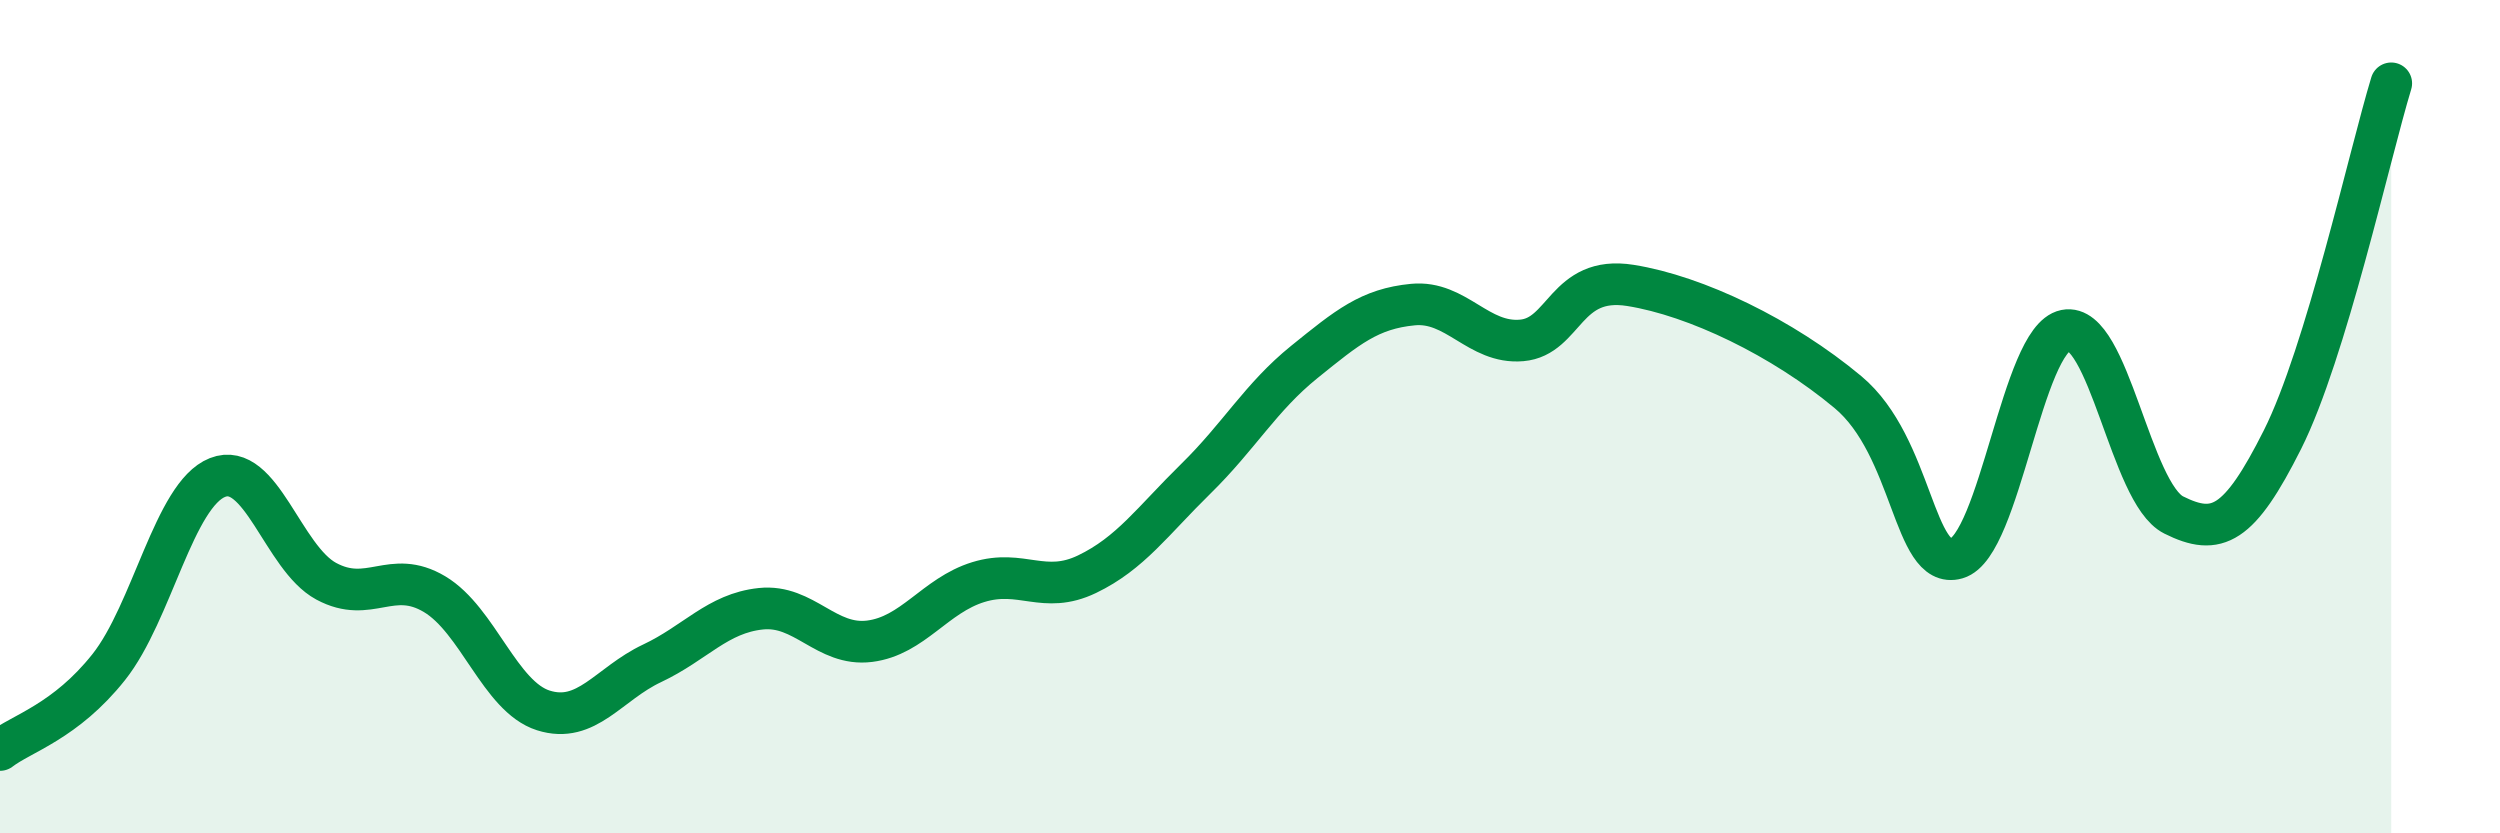
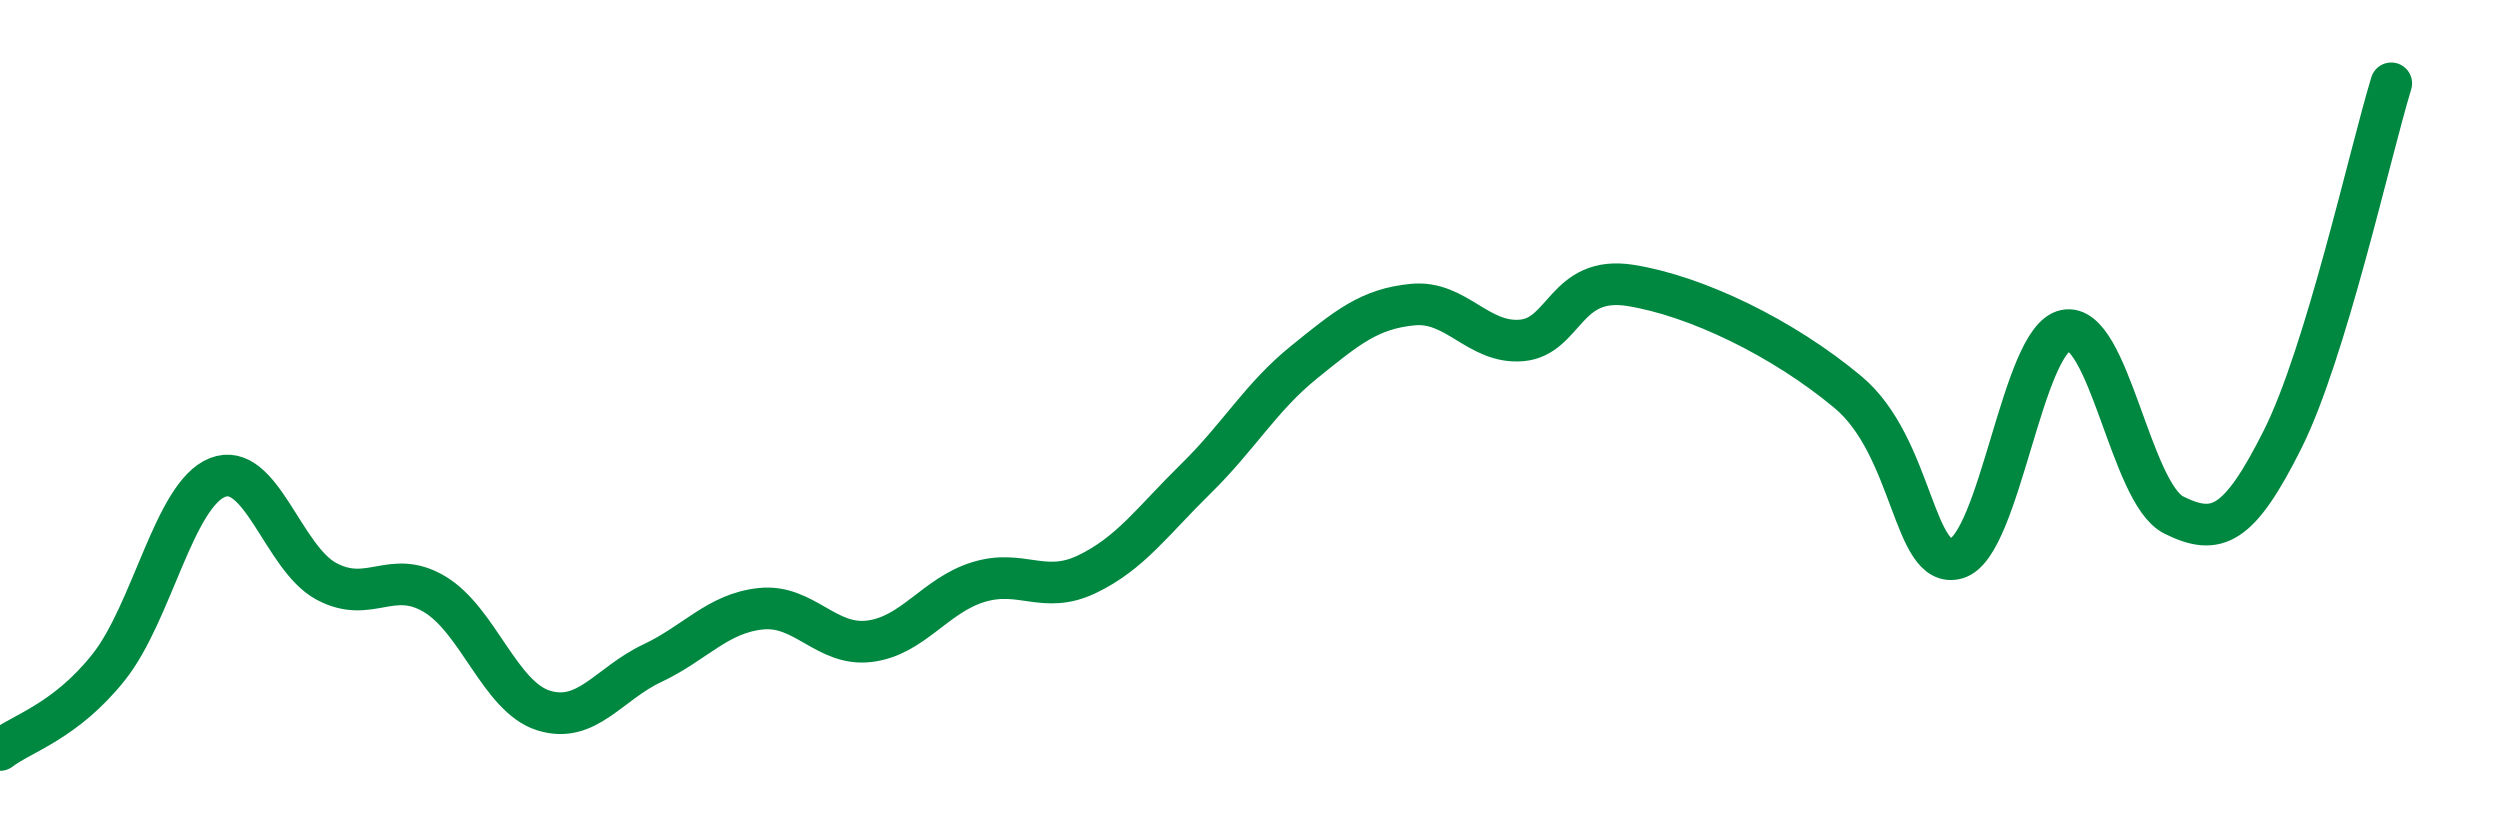
<svg xmlns="http://www.w3.org/2000/svg" width="60" height="20" viewBox="0 0 60 20">
-   <path d="M 0,18 C 0.52,17.6 1.57,17.32 2.61,16.01 C 3.65,14.7 4.18,11.87 5.22,11.46 C 6.26,11.05 6.79,13.39 7.83,13.95 C 8.87,14.51 9.39,13.64 10.43,14.26 C 11.47,14.88 12,16.72 13.04,17.05 C 14.08,17.38 14.61,16.41 15.65,15.92 C 16.69,15.43 17.22,14.72 18.26,14.61 C 19.3,14.5 19.83,15.52 20.87,15.39 C 21.91,15.26 22.44,14.29 23.48,13.97 C 24.52,13.65 25.05,14.28 26.09,13.78 C 27.13,13.28 27.66,12.51 28.7,11.49 C 29.74,10.47 30.26,9.53 31.3,8.69 C 32.34,7.85 32.87,7.41 33.91,7.31 C 34.95,7.21 35.48,8.26 36.52,8.17 C 37.56,8.08 37.56,6.6 39.13,6.85 C 40.7,7.1 42.78,8.1 44.35,9.41 C 45.92,10.72 45.92,13.7 46.96,13.4 C 48,13.1 48.53,8.14 49.57,7.93 C 50.61,7.72 51.13,11.84 52.17,12.36 C 53.21,12.88 53.74,12.62 54.78,10.55 C 55.82,8.48 56.87,3.71 57.39,2L57.39 20L0 20Z" fill="#008740" opacity="0.1" stroke-linecap="round" stroke-linejoin="round" />
  <path d="M 0,18 C 0.52,17.6 1.57,17.32 2.61,16.01 C 3.65,14.7 4.18,11.87 5.22,11.46 C 6.26,11.05 6.79,13.39 7.83,13.95 C 8.87,14.51 9.39,13.64 10.43,14.26 C 11.47,14.88 12,16.72 13.04,17.05 C 14.08,17.38 14.61,16.41 15.65,15.92 C 16.69,15.43 17.22,14.72 18.26,14.61 C 19.3,14.5 19.83,15.52 20.87,15.39 C 21.91,15.26 22.44,14.29 23.48,13.97 C 24.52,13.65 25.05,14.28 26.09,13.78 C 27.13,13.28 27.66,12.51 28.7,11.49 C 29.74,10.47 30.26,9.53 31.3,8.69 C 32.34,7.85 32.87,7.41 33.91,7.31 C 34.95,7.21 35.48,8.26 36.52,8.17 C 37.56,8.08 37.56,6.6 39.13,6.85 C 40.7,7.1 42.78,8.1 44.35,9.41 C 45.92,10.72 45.92,13.7 46.96,13.4 C 48,13.1 48.53,8.14 49.57,7.93 C 50.61,7.72 51.13,11.84 52.17,12.36 C 53.21,12.88 53.74,12.62 54.78,10.55 C 55.82,8.48 56.87,3.71 57.39,2" stroke="#008740" stroke-width="1" fill="none" stroke-linecap="round" stroke-linejoin="round" />
</svg>